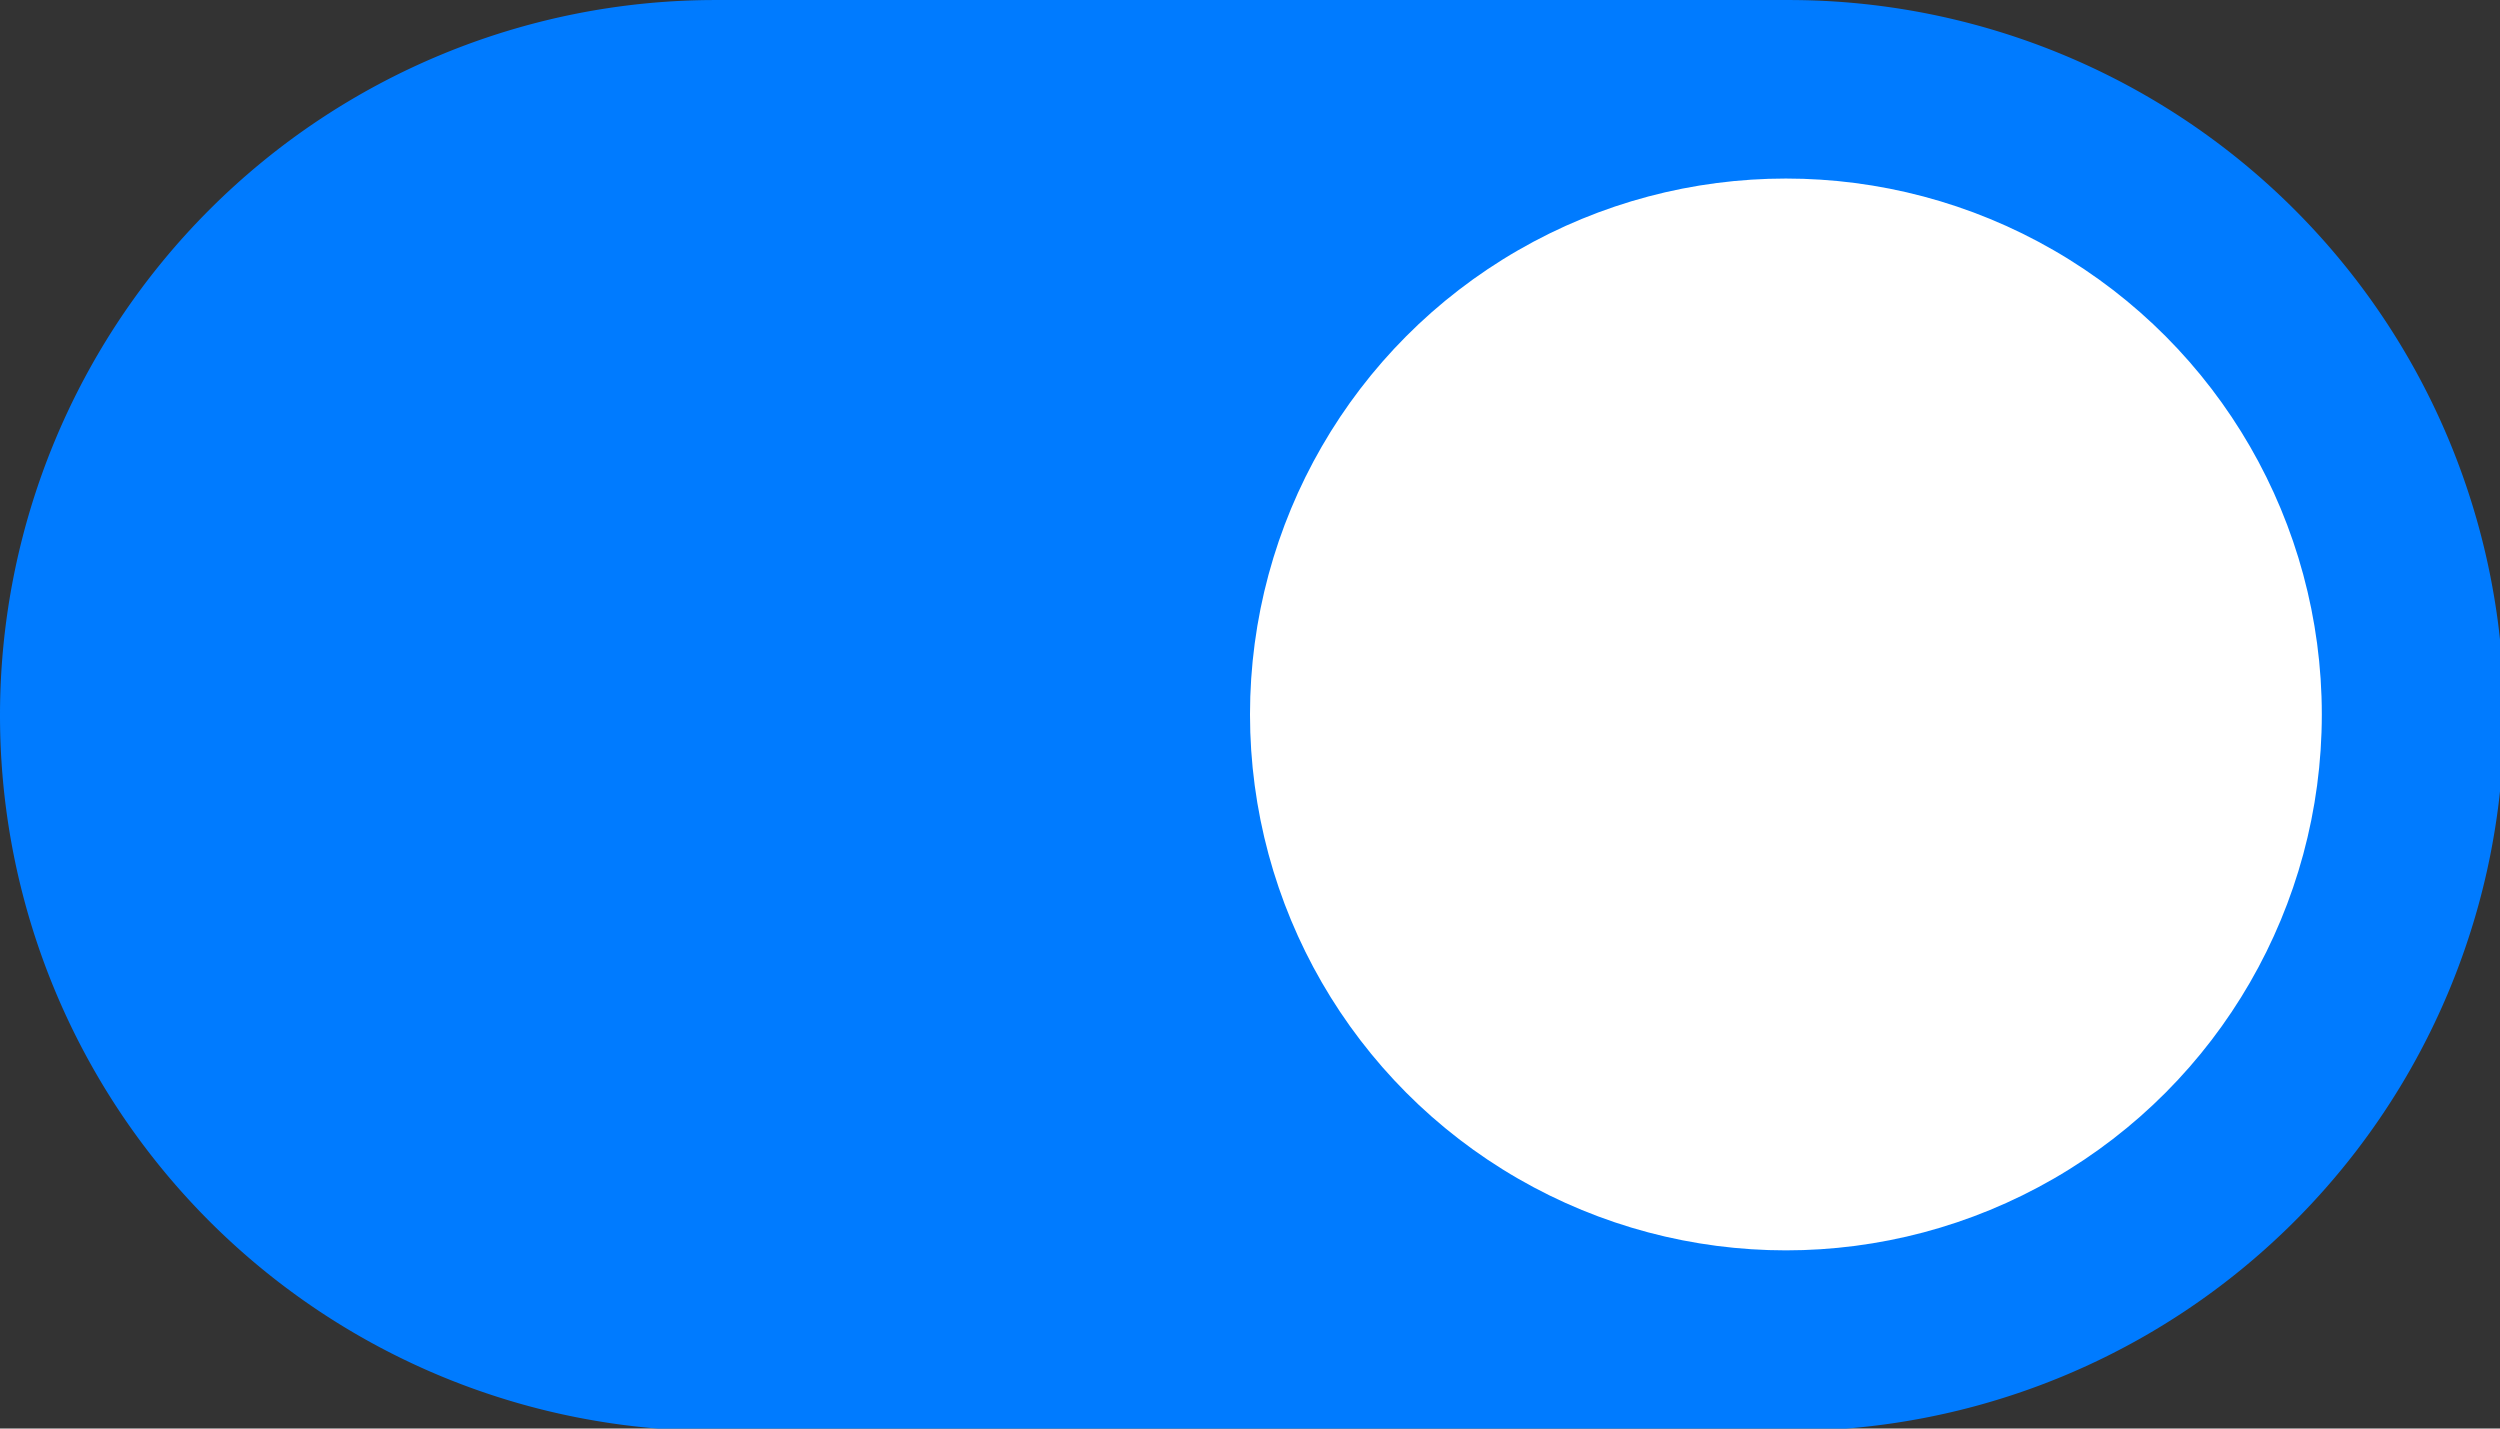
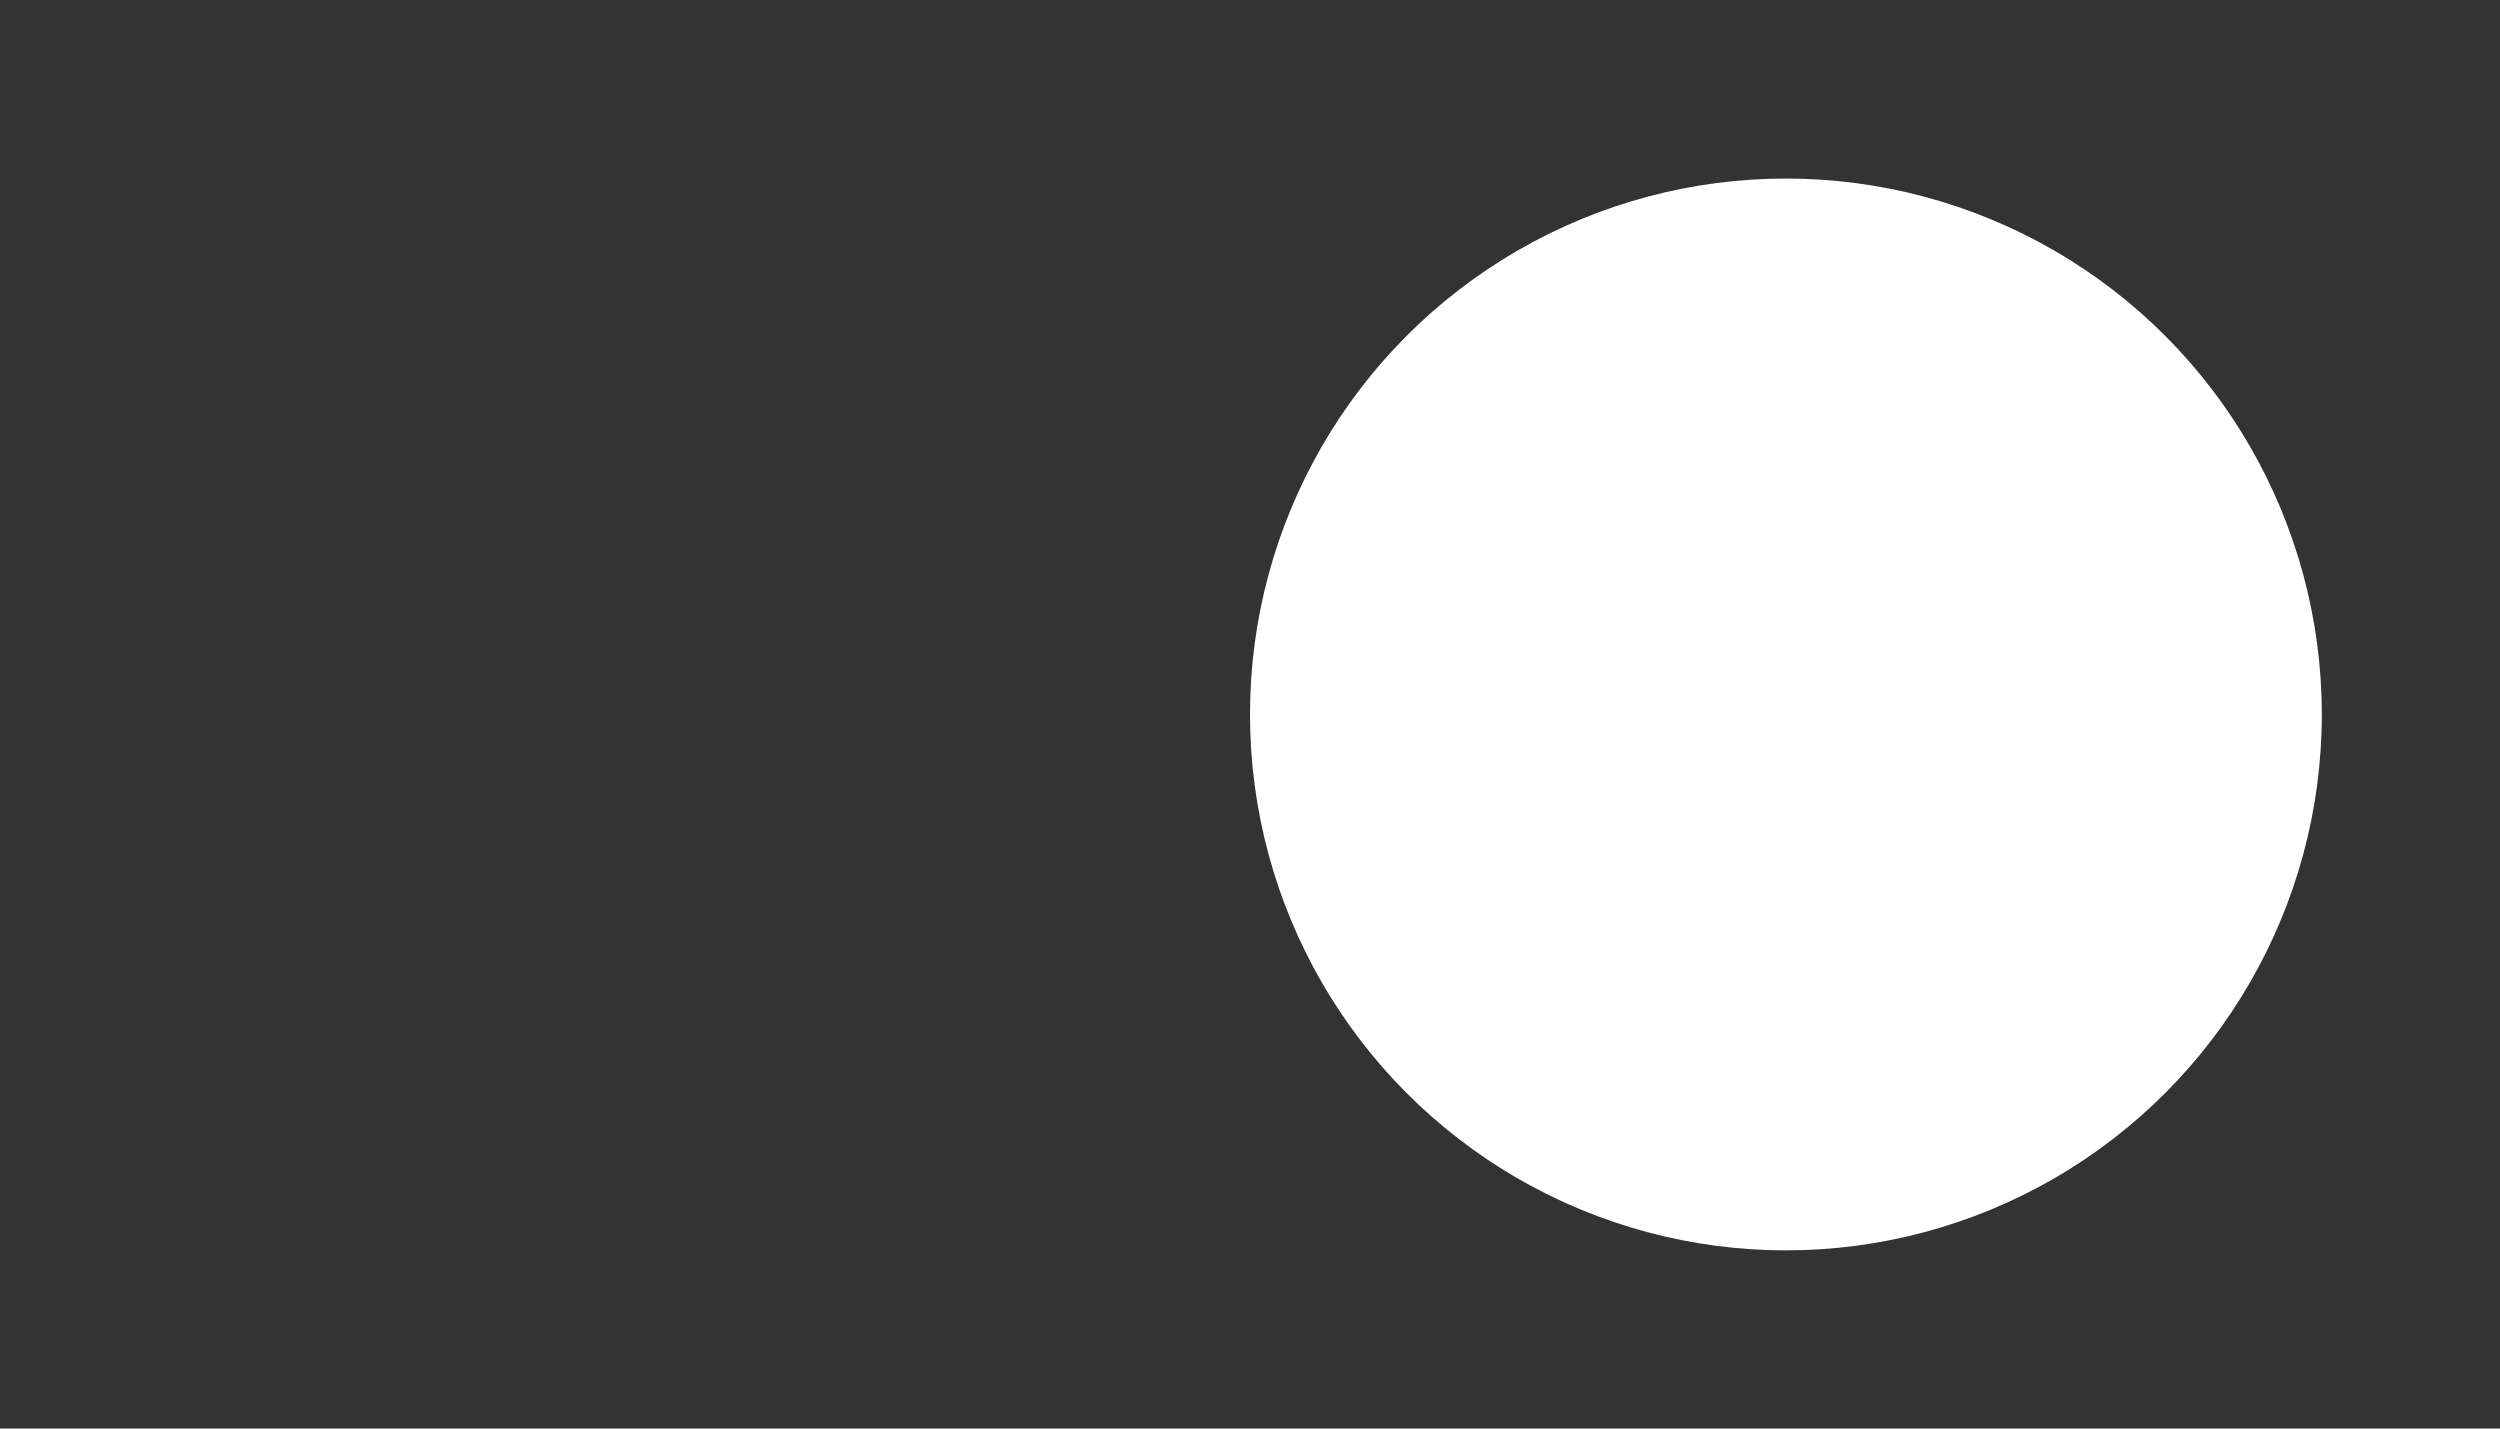
<svg xmlns="http://www.w3.org/2000/svg" xmlns:ns1="http://www.inkscape.org/namespaces/inkscape" xmlns:ns2="http://sodipodi.sourceforge.net/DTD/sodipodi-0.dtd" width="28" height="16" viewBox="0 0 7.408 4.233" version="1.1" id="svg1045" ns1:version="1.0.2 (e86c870879, 2021-01-15, custom)" ns2:docname="enabled.svg">
  <rect x="0" y="0" width="7.408" height="4.233" fill="#333333" stroke="none" />
  <defs id="defs1039" />
  <ns2:namedview id="base" pagecolor="#ffffff" bordercolor="#666666" borderopacity="1.0" ns1:pageopacity="0.0" ns1:pageshadow="2" ns1:zoom="31.678384" ns1:cx="13.764714" ns1:cy="10.750053" ns1:document-units="px" ns1:current-layer="layer1" ns1:document-rotation="0" showgrid="false" units="px" showguides="true" ns1:guide-bbox="true" ns1:window-width="2560" ns1:window-height="1017" ns1:window-x="-8" ns1:window-y="-8" ns1:window-maximized="1" />
  <g ns1:label="Layer 1" ns1:groupmode="layer" id="layer1">
-     <path id="path1624" style="fill:#007bff;fill-opacity:1;stroke-width:1" d="M 8 0 A 8 8 0 0 0 0 8 A 8 8 0 0 0 8 16 L 20 16 A 8 8 0 0 0 28 8 A 8 8 0 0 0 20 0 L 8 0 z " transform="scale(0.265)" />
    <circle style="fill:#ffffff;fill-opacity:1;stroke-width:0.265" id="path1645" cx="5.292" cy="2.117" r="1.588" />
  </g>
</svg>